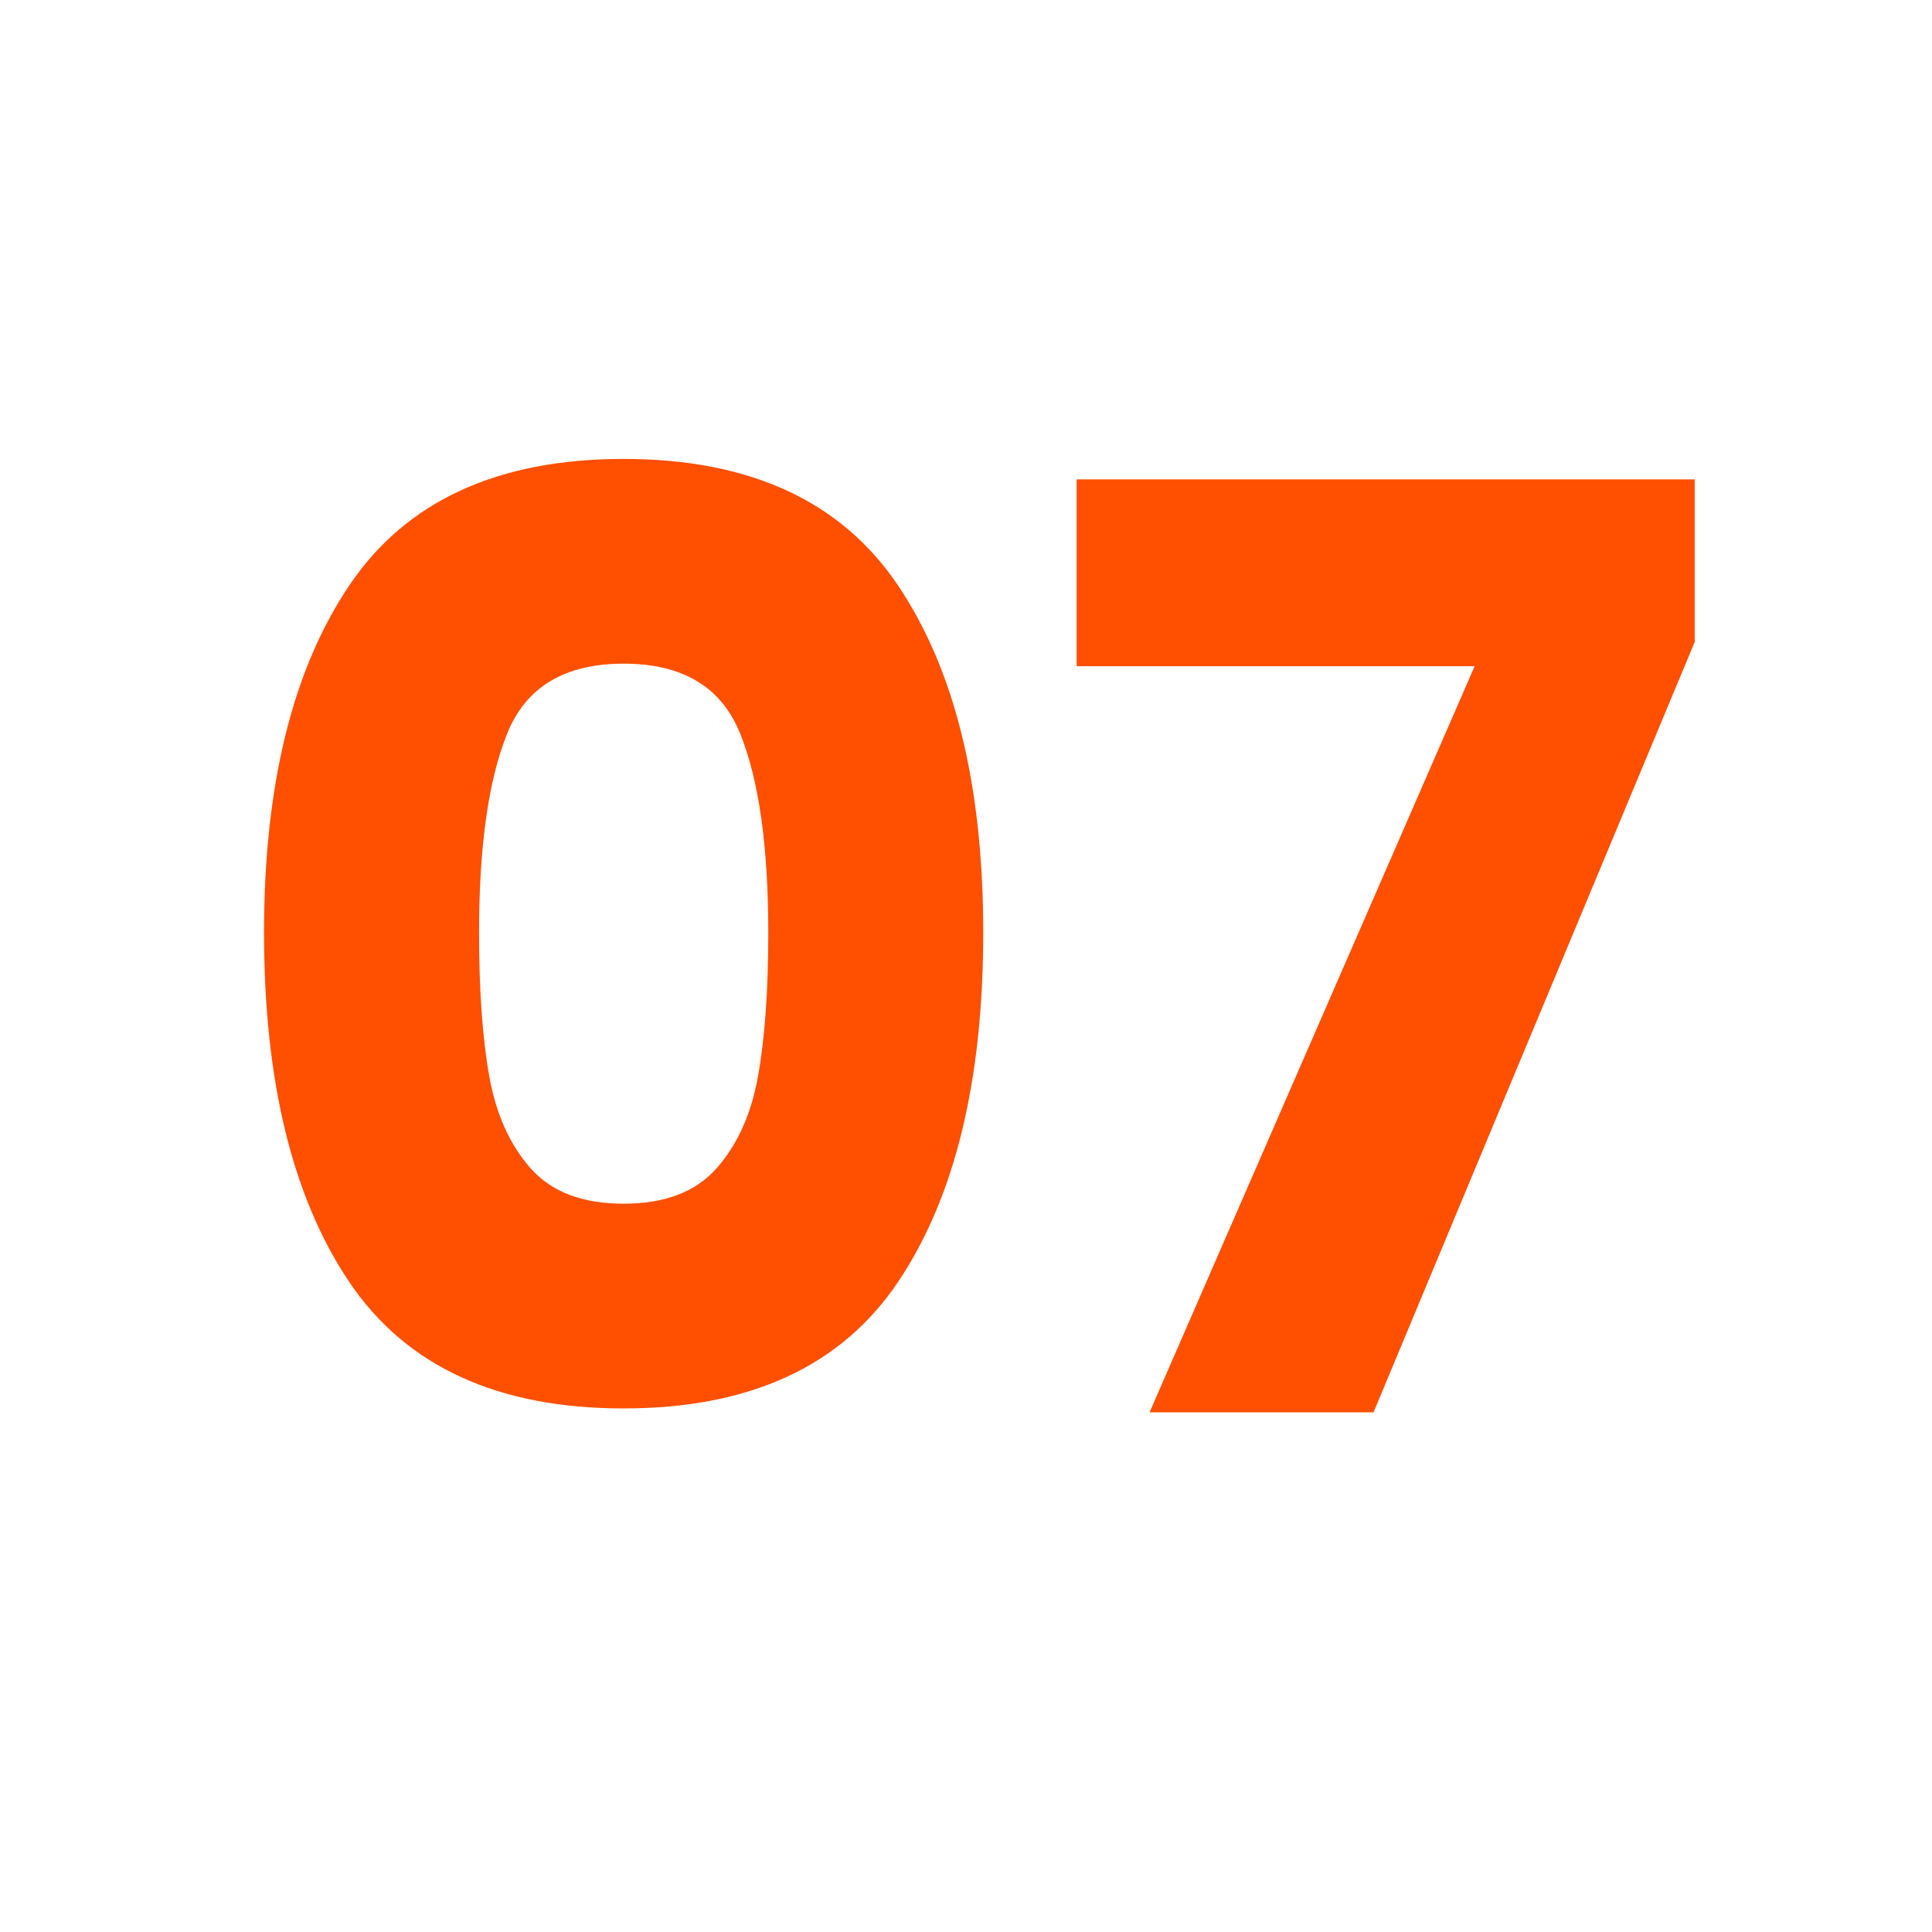
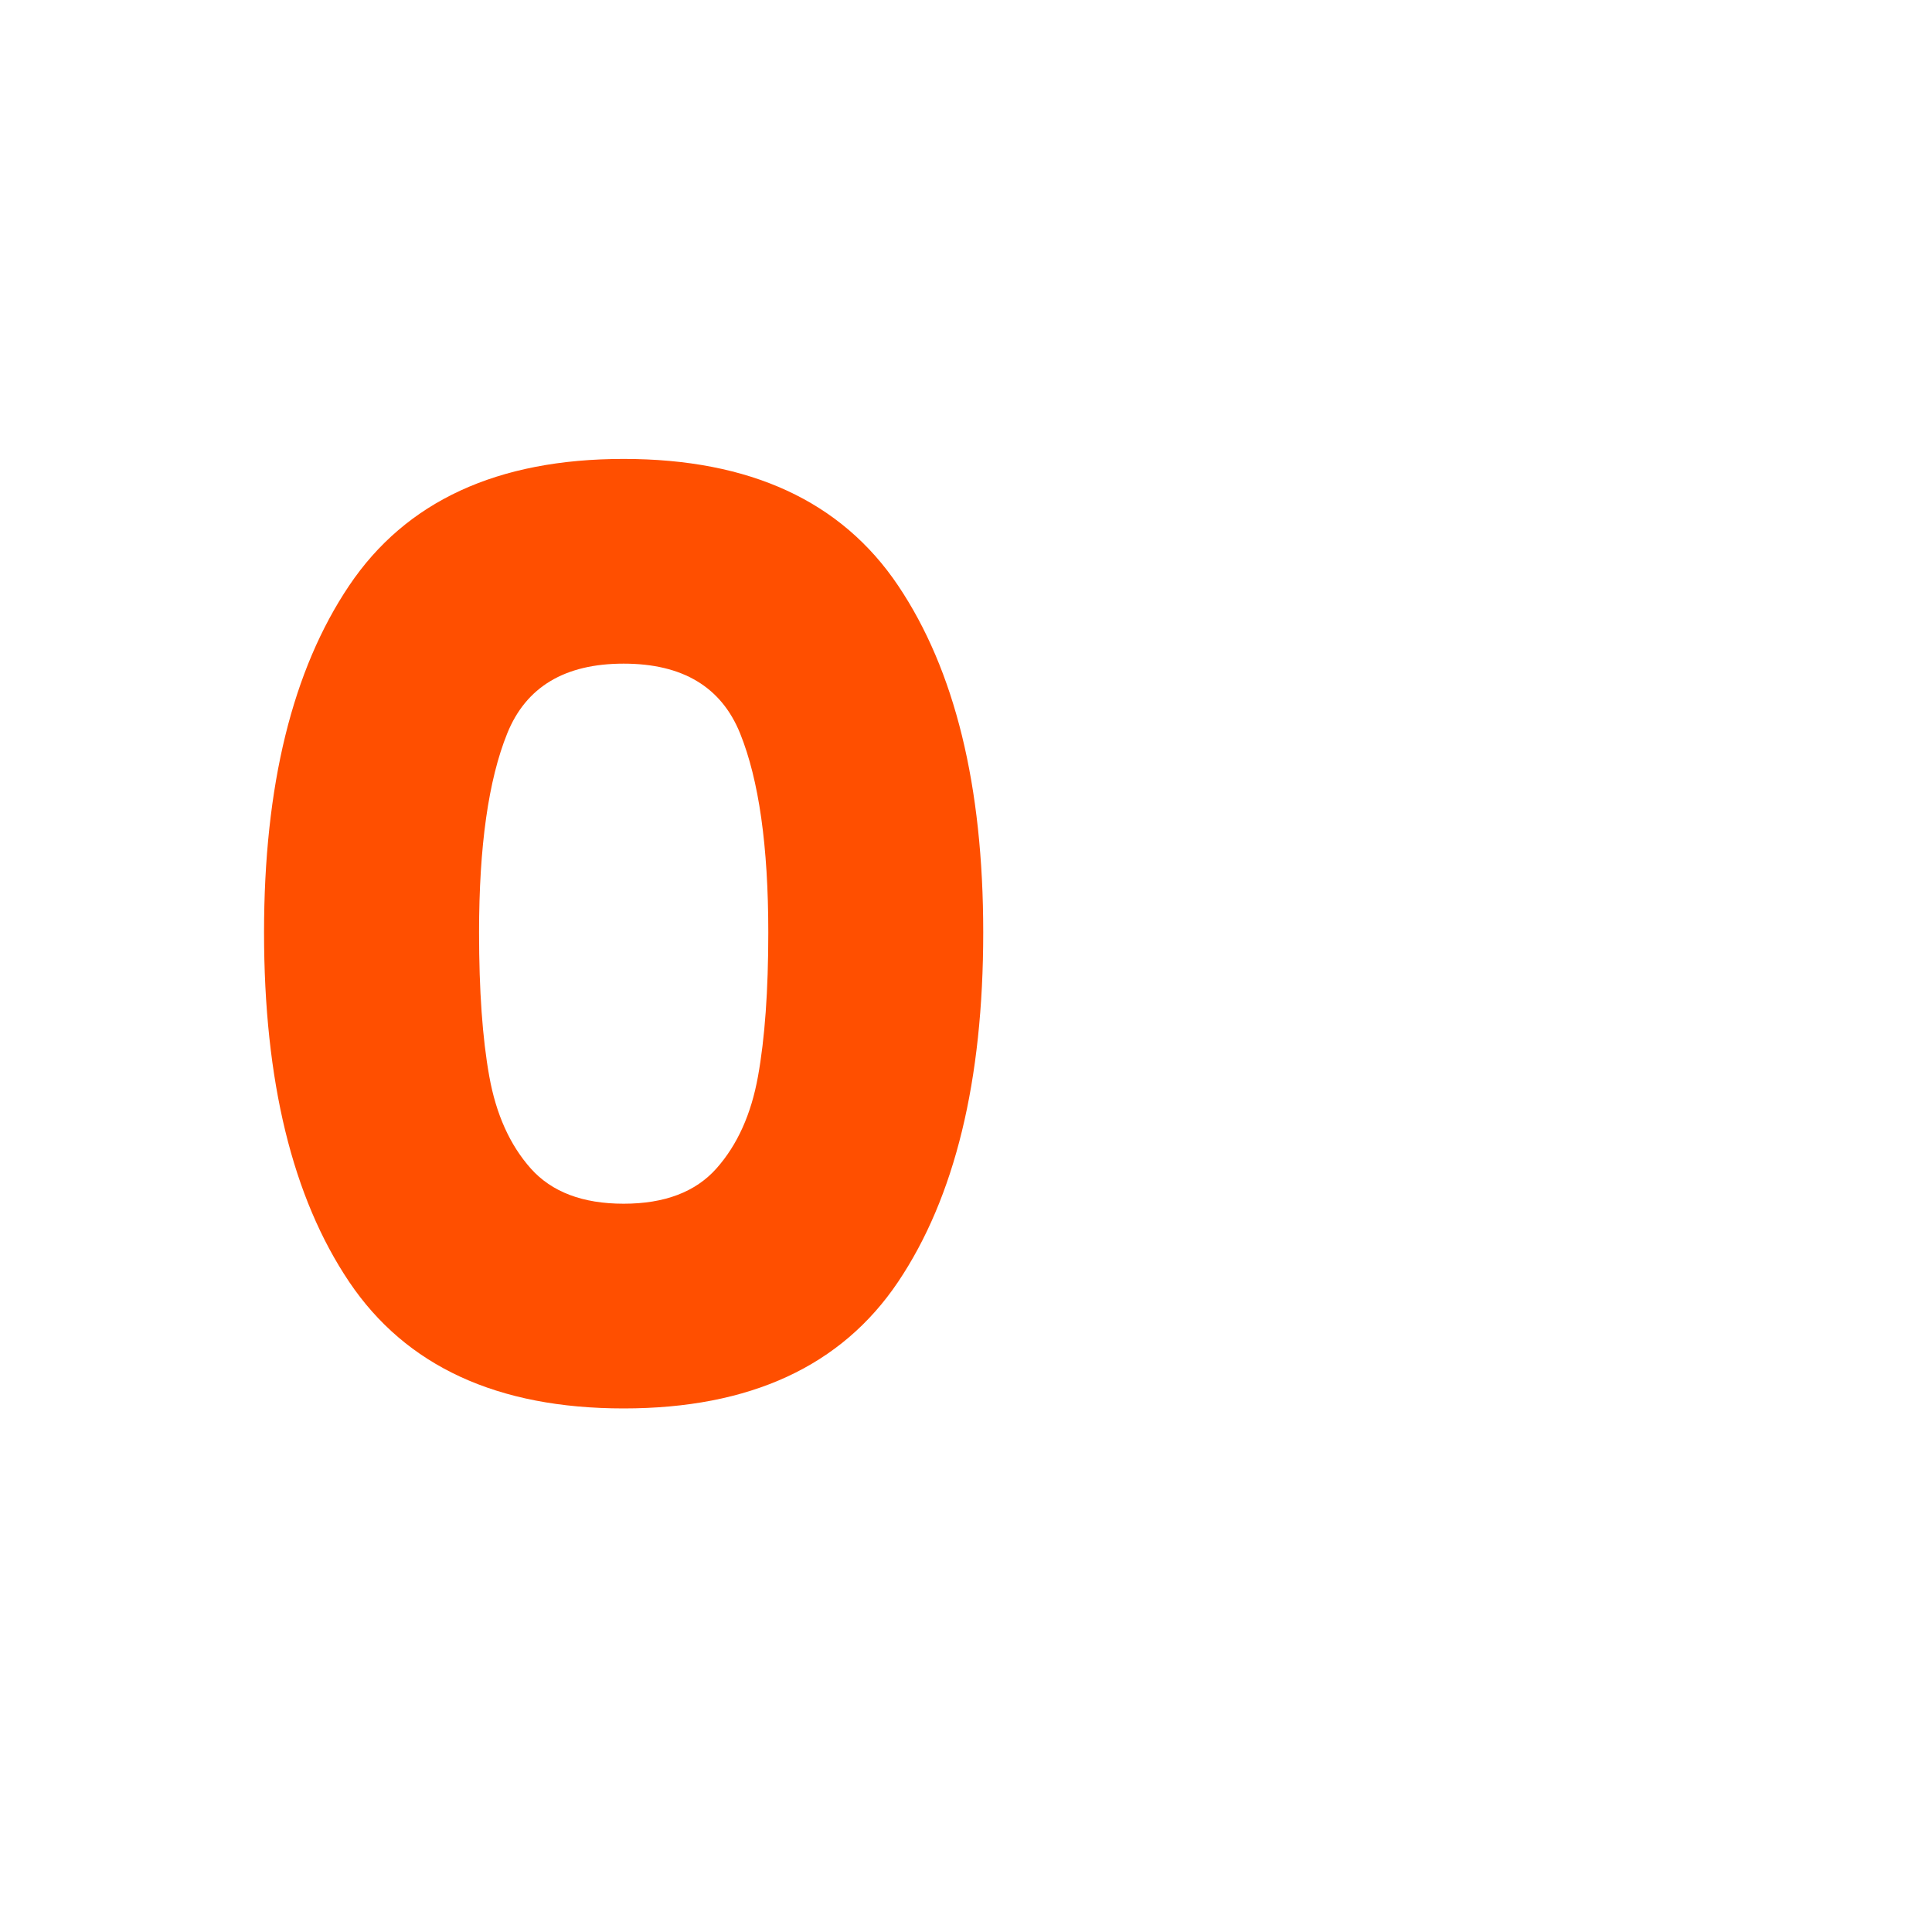
<svg xmlns="http://www.w3.org/2000/svg" width="500" viewBox="0 0 375 375" height="500" preserveAspectRatio="xMidYMid meet">
  <defs>
    <g />
  </defs>
  <g fill="#ff4f00" fill-opacity="1">
    <g transform="translate(40.078, 274.125)">
      <g>
        <path d="M 11.172 -93.141 C 11.172 -121.629 16.676 -144.066 27.688 -160.453 C 38.707 -176.848 56.469 -185.047 80.969 -185.047 C 105.477 -185.047 123.238 -176.848 134.25 -160.453 C 145.258 -144.066 150.766 -121.629 150.766 -93.141 C 150.766 -64.328 145.258 -41.723 134.25 -25.328 C 123.238 -8.941 105.477 -0.75 80.969 -0.75 C 56.469 -0.75 38.707 -8.941 27.688 -25.328 C 16.676 -41.723 11.172 -64.328 11.172 -93.141 Z M 109.047 -93.141 C 109.047 -109.867 107.223 -122.742 103.578 -131.766 C 99.93 -140.797 92.395 -145.312 80.969 -145.312 C 69.551 -145.312 62.02 -140.797 58.375 -131.766 C 54.727 -122.742 52.906 -109.867 52.906 -93.141 C 52.906 -81.879 53.566 -72.566 54.891 -65.203 C 56.211 -57.836 58.898 -51.875 62.953 -47.312 C 67.016 -42.758 73.02 -40.484 80.969 -40.484 C 88.914 -40.484 94.914 -42.758 98.969 -47.312 C 103.031 -51.875 105.723 -57.836 107.047 -65.203 C 108.379 -72.566 109.047 -81.879 109.047 -93.141 Z M 109.047 -93.141 " />
      </g>
    </g>
  </g>
  <g fill="#ff4f00" fill-opacity="1">
    <g transform="translate(202.024, 274.125)">
      <g>
-         <path d="M 126.922 -149.531 L 64.578 0 L 21.109 0 L 84.203 -144.812 L 6.953 -144.812 L 6.953 -181.078 L 126.922 -181.078 Z M 126.922 -149.531 " />
-       </g>
+         </g>
    </g>
  </g>
</svg>